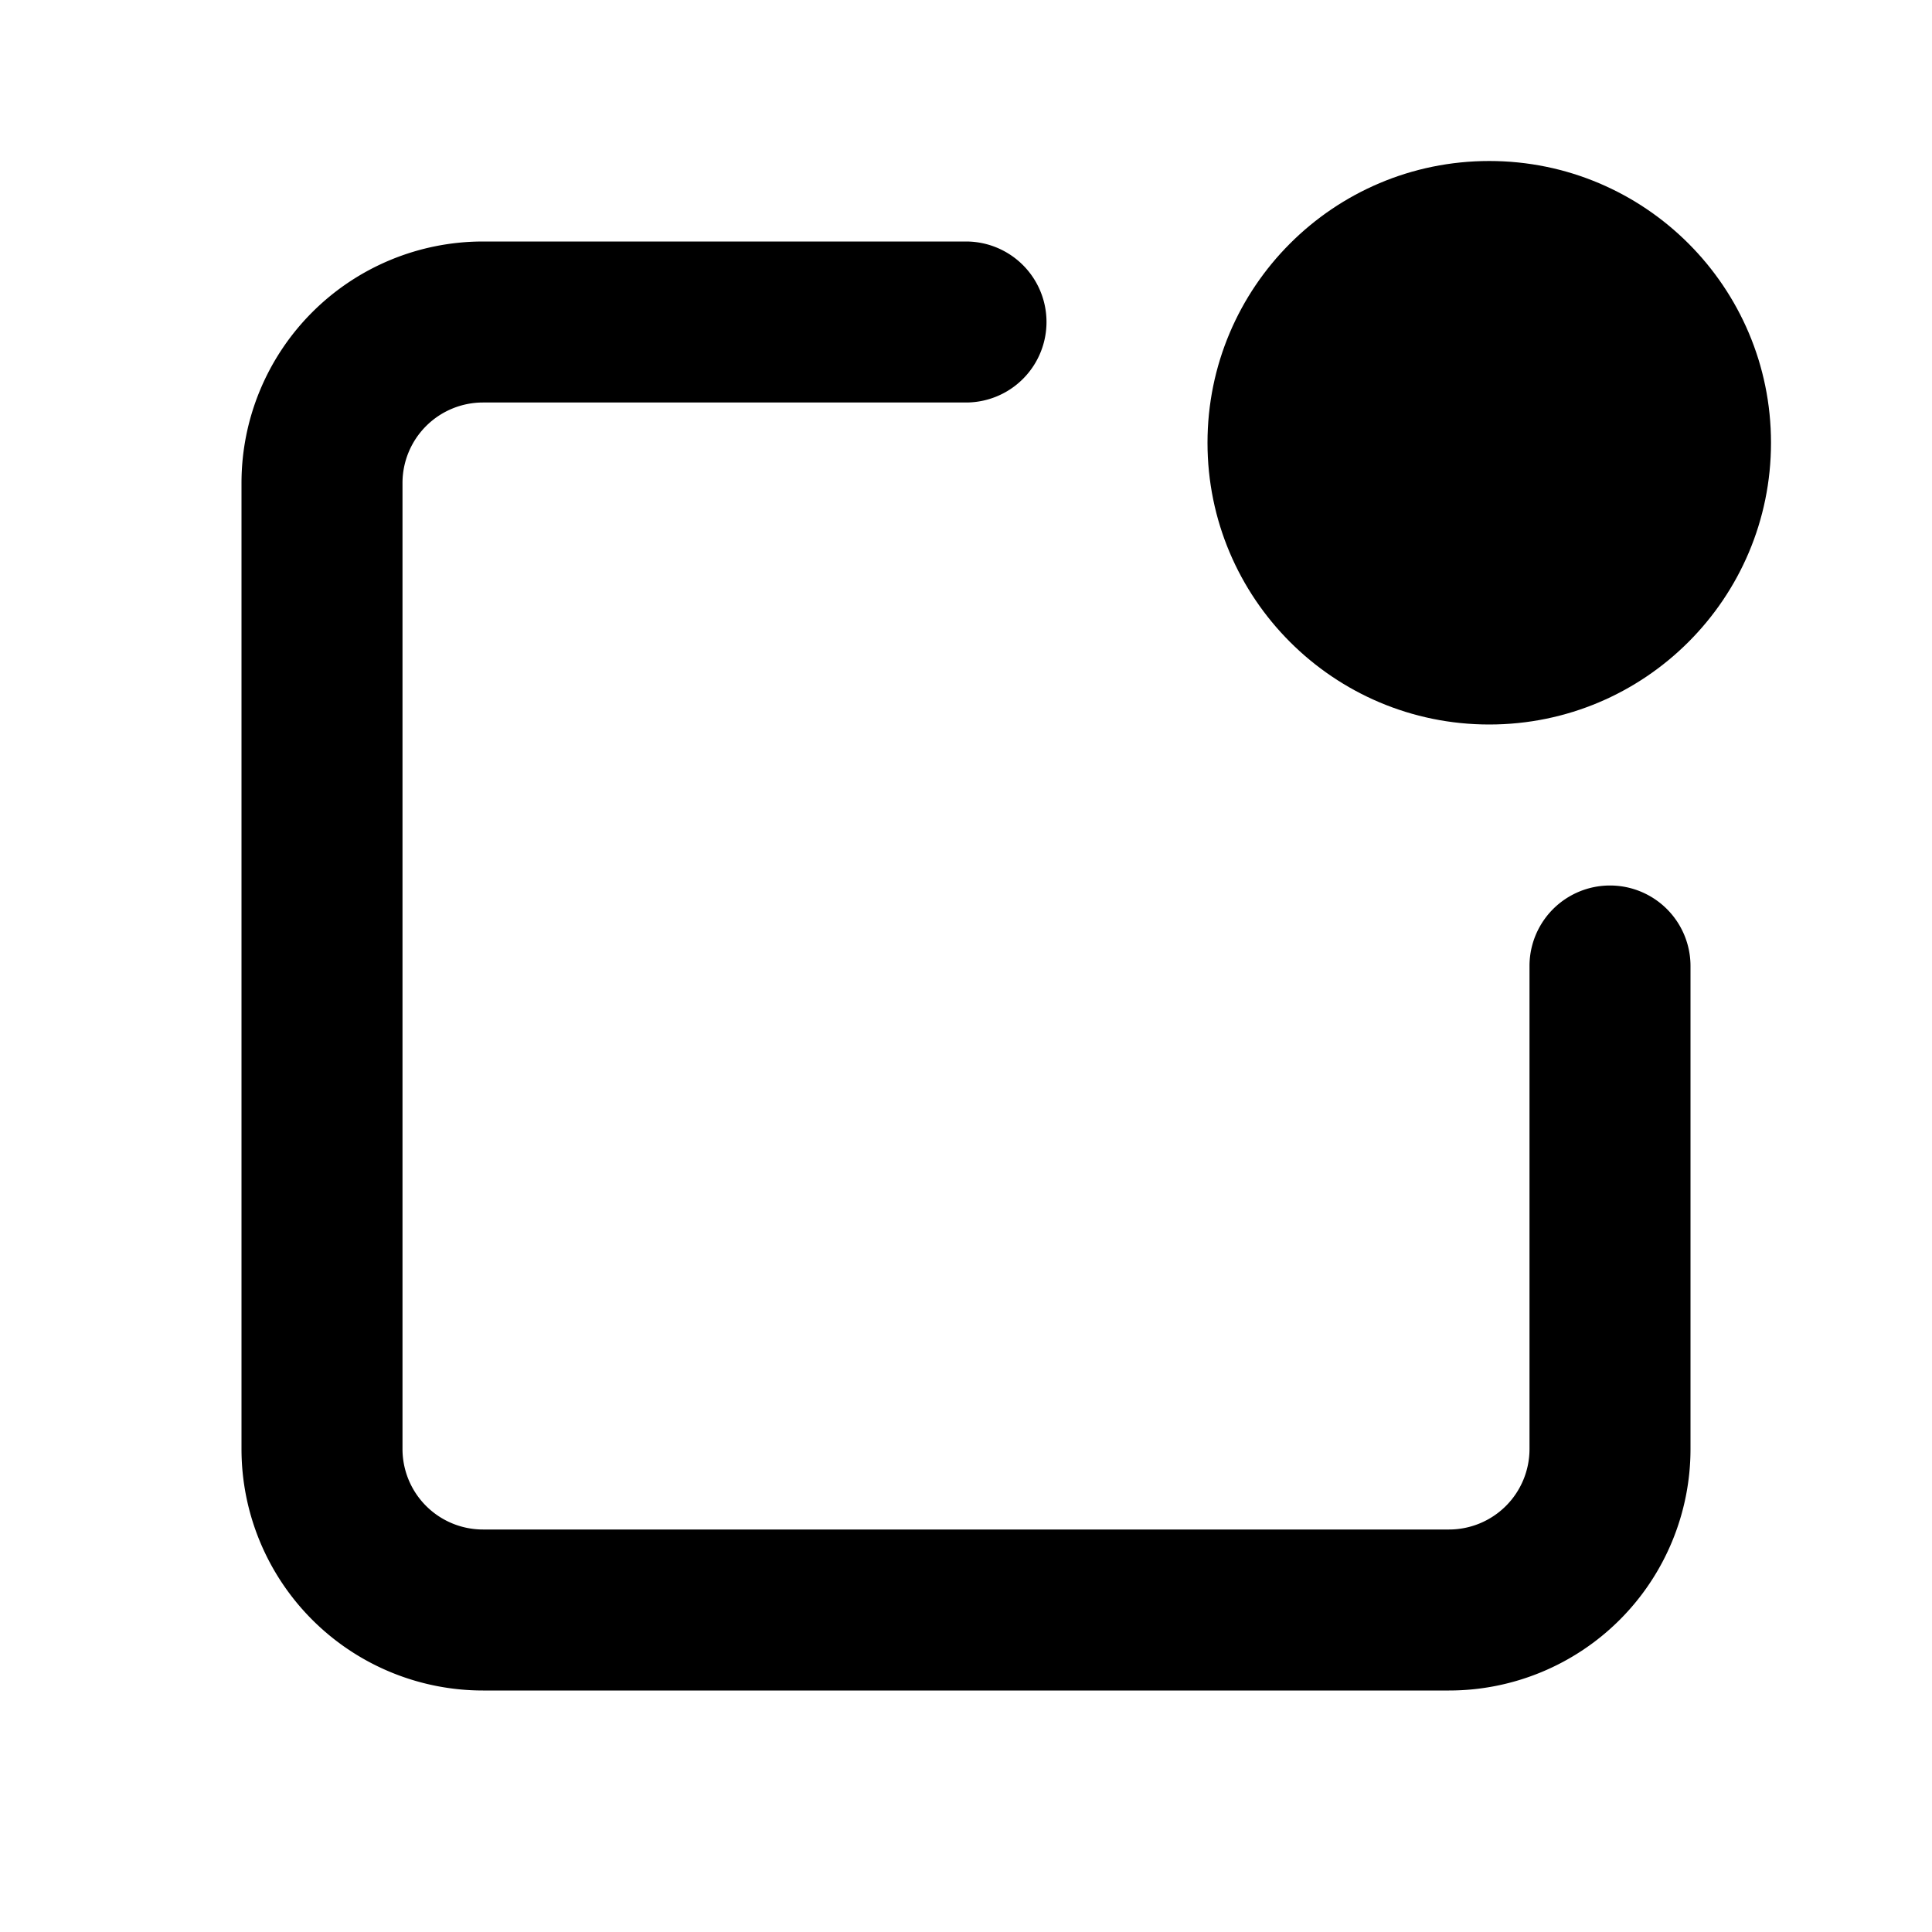
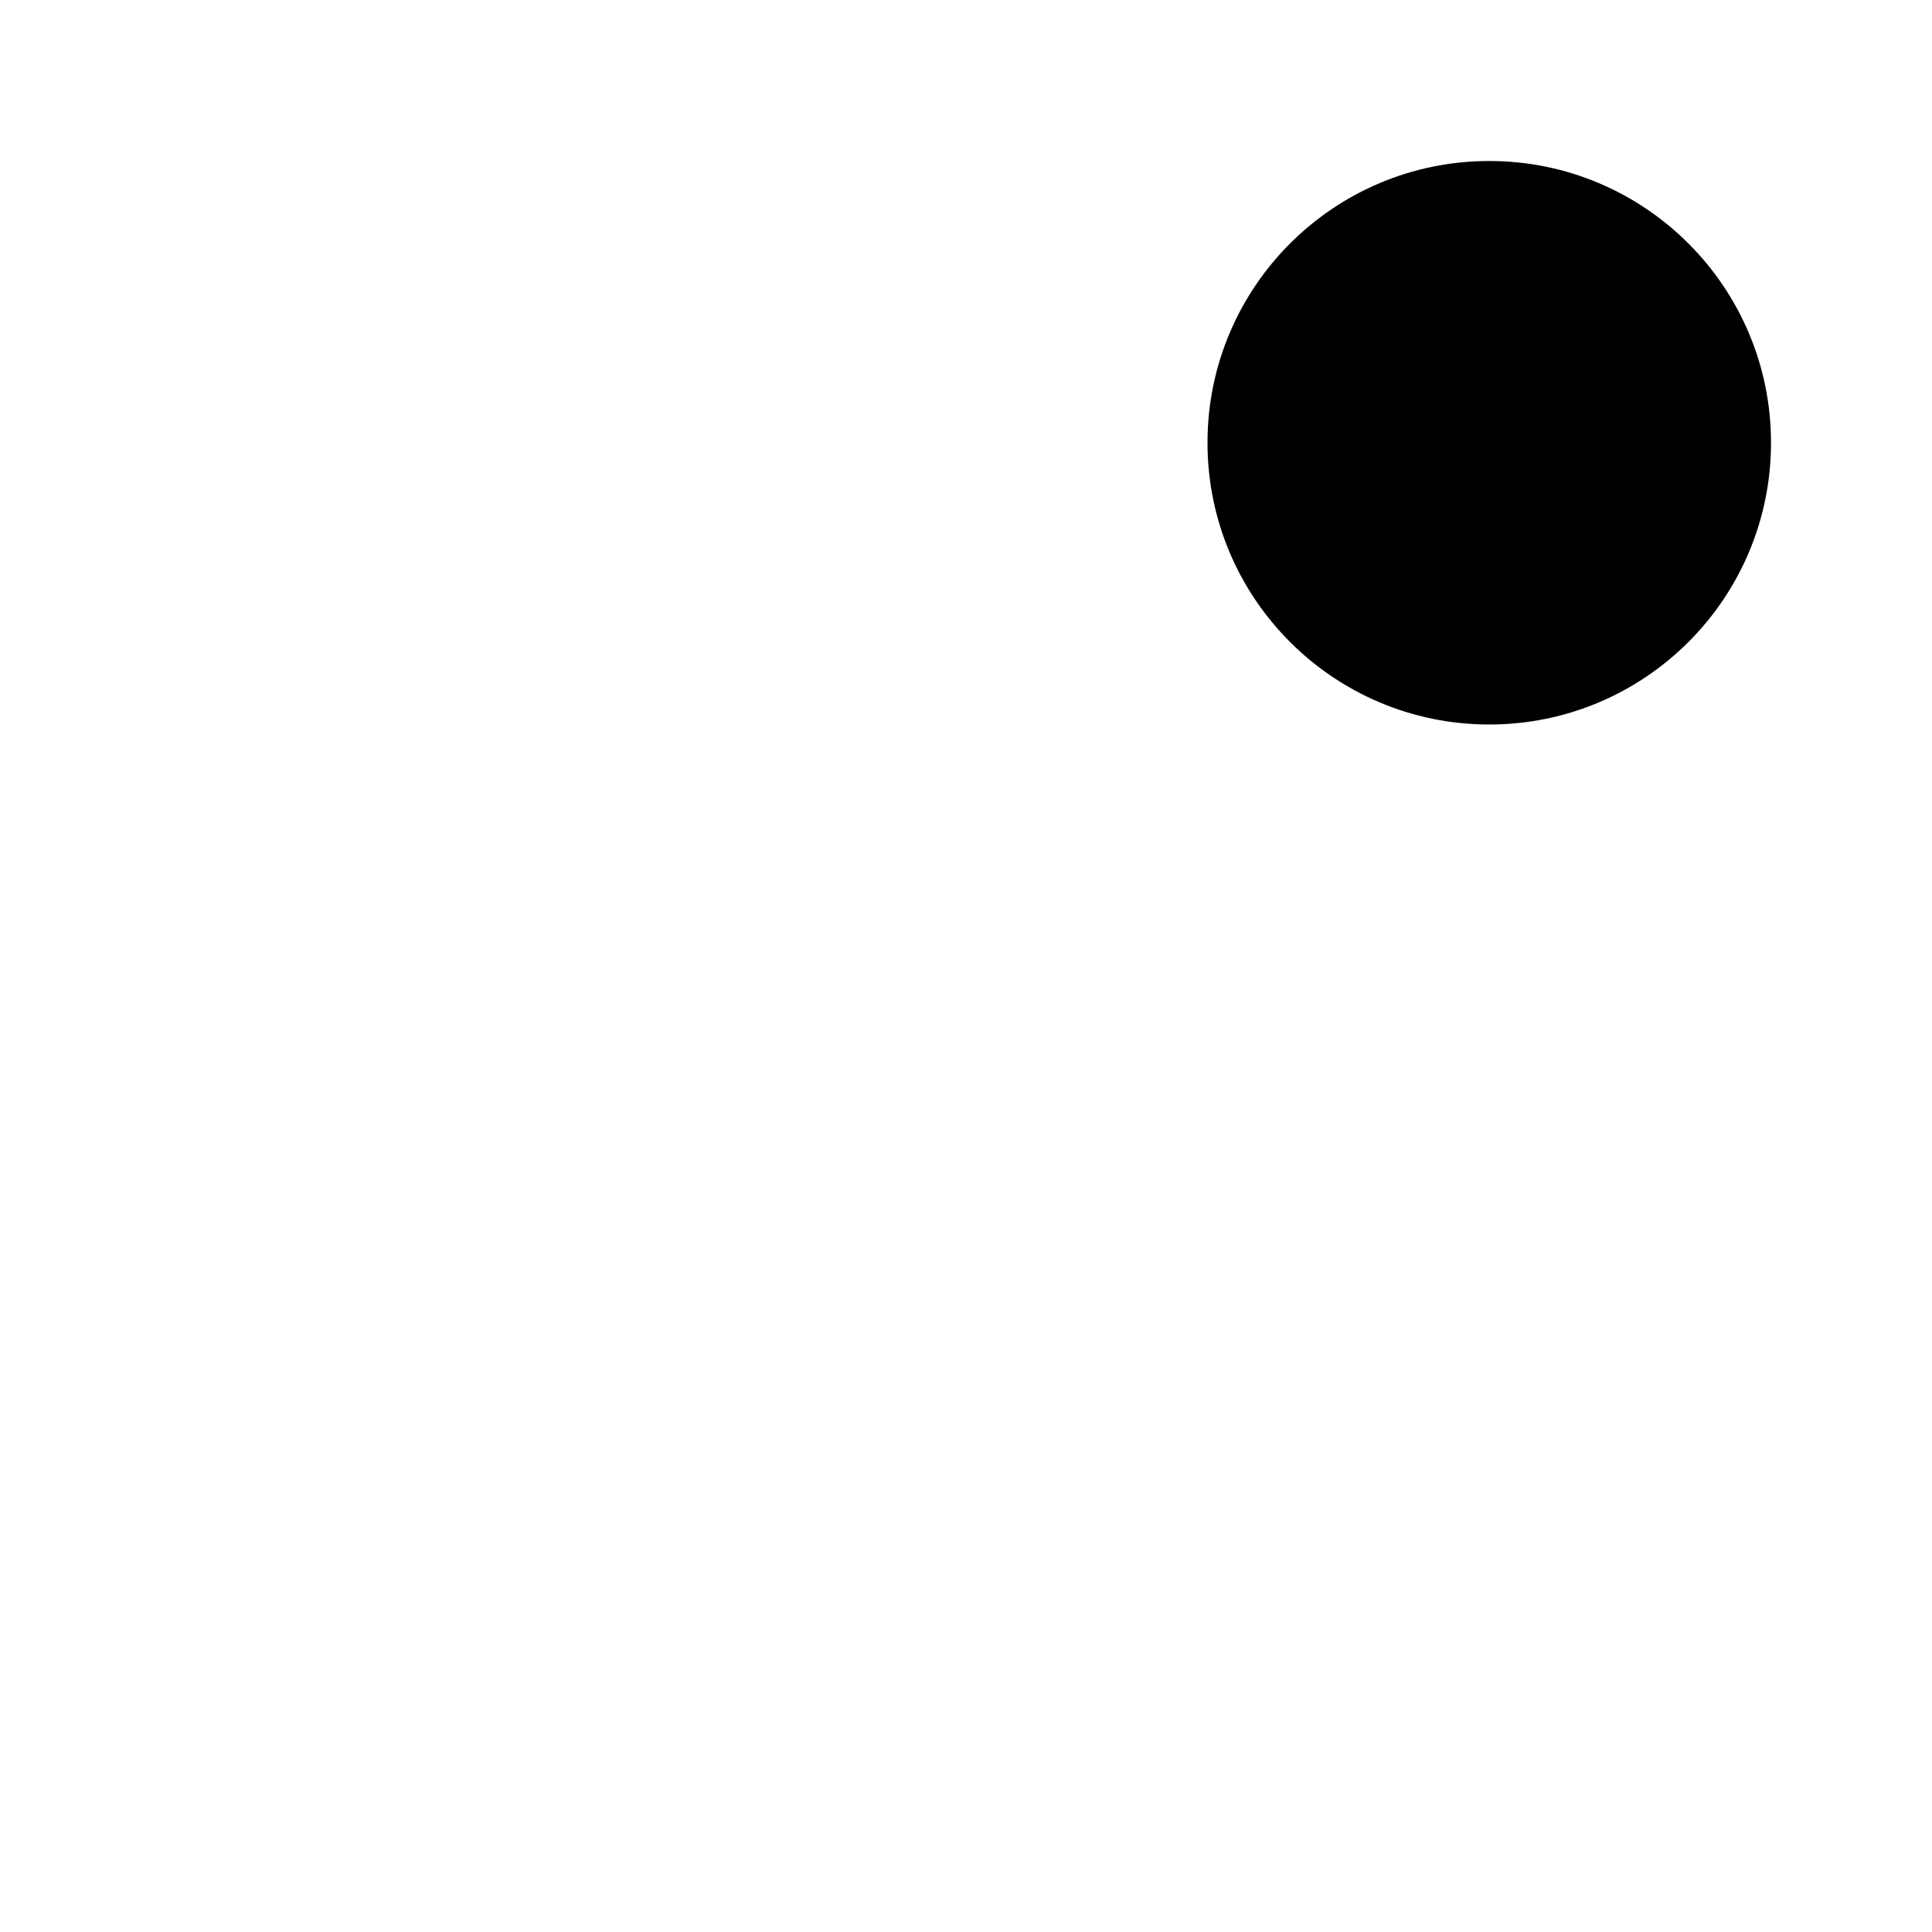
<svg xmlns="http://www.w3.org/2000/svg" fill="#000000" width="800px" height="800px" viewBox="0 0 24 24" id="notification-alt" class="icon glyph">
-   <path d="M18,21H6a3,3,0,0,1-3-3V6A3,3,0,0,1,6,3h6a1,1,0,0,1,0,2H6A1,1,0,0,0,5,6V18a1,1,0,0,0,1,1H18a1,1,0,0,0,1-1V12a1,1,0,0,1,2,0v6A3,3,0,0,1,18,21Z" />
  <circle cx="18.5" cy="5.5" r="3.5" />
</svg>